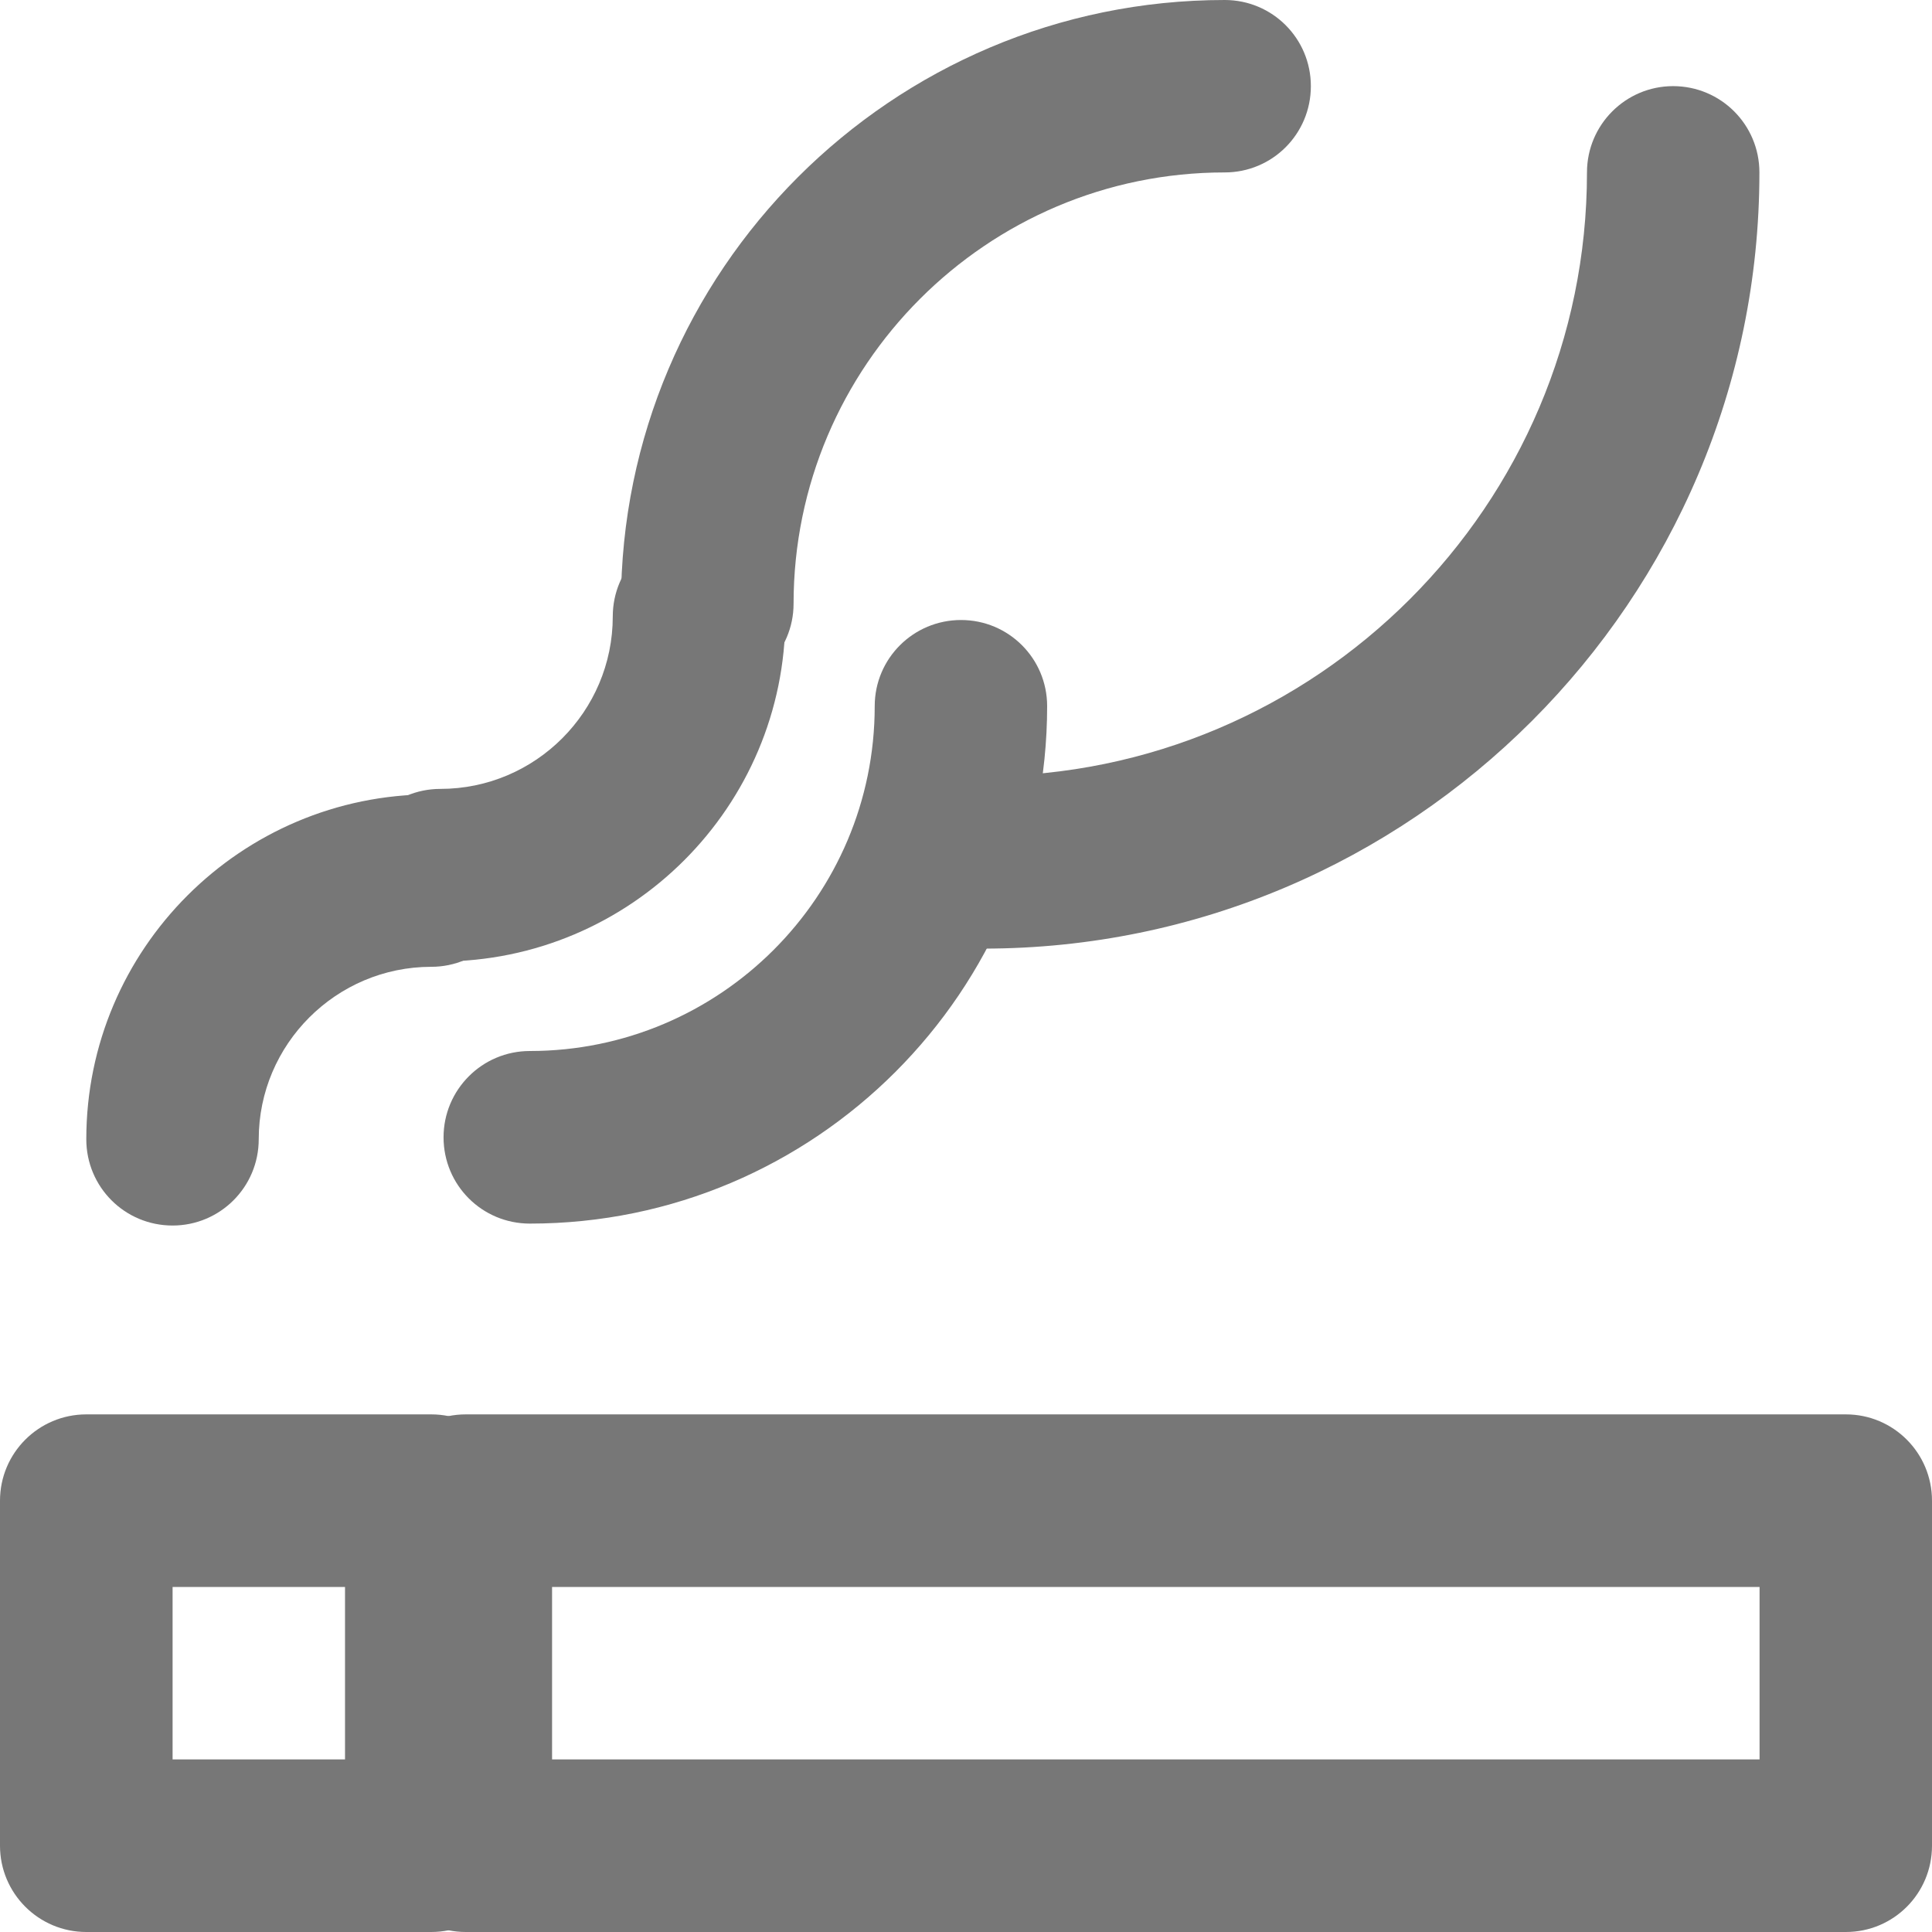
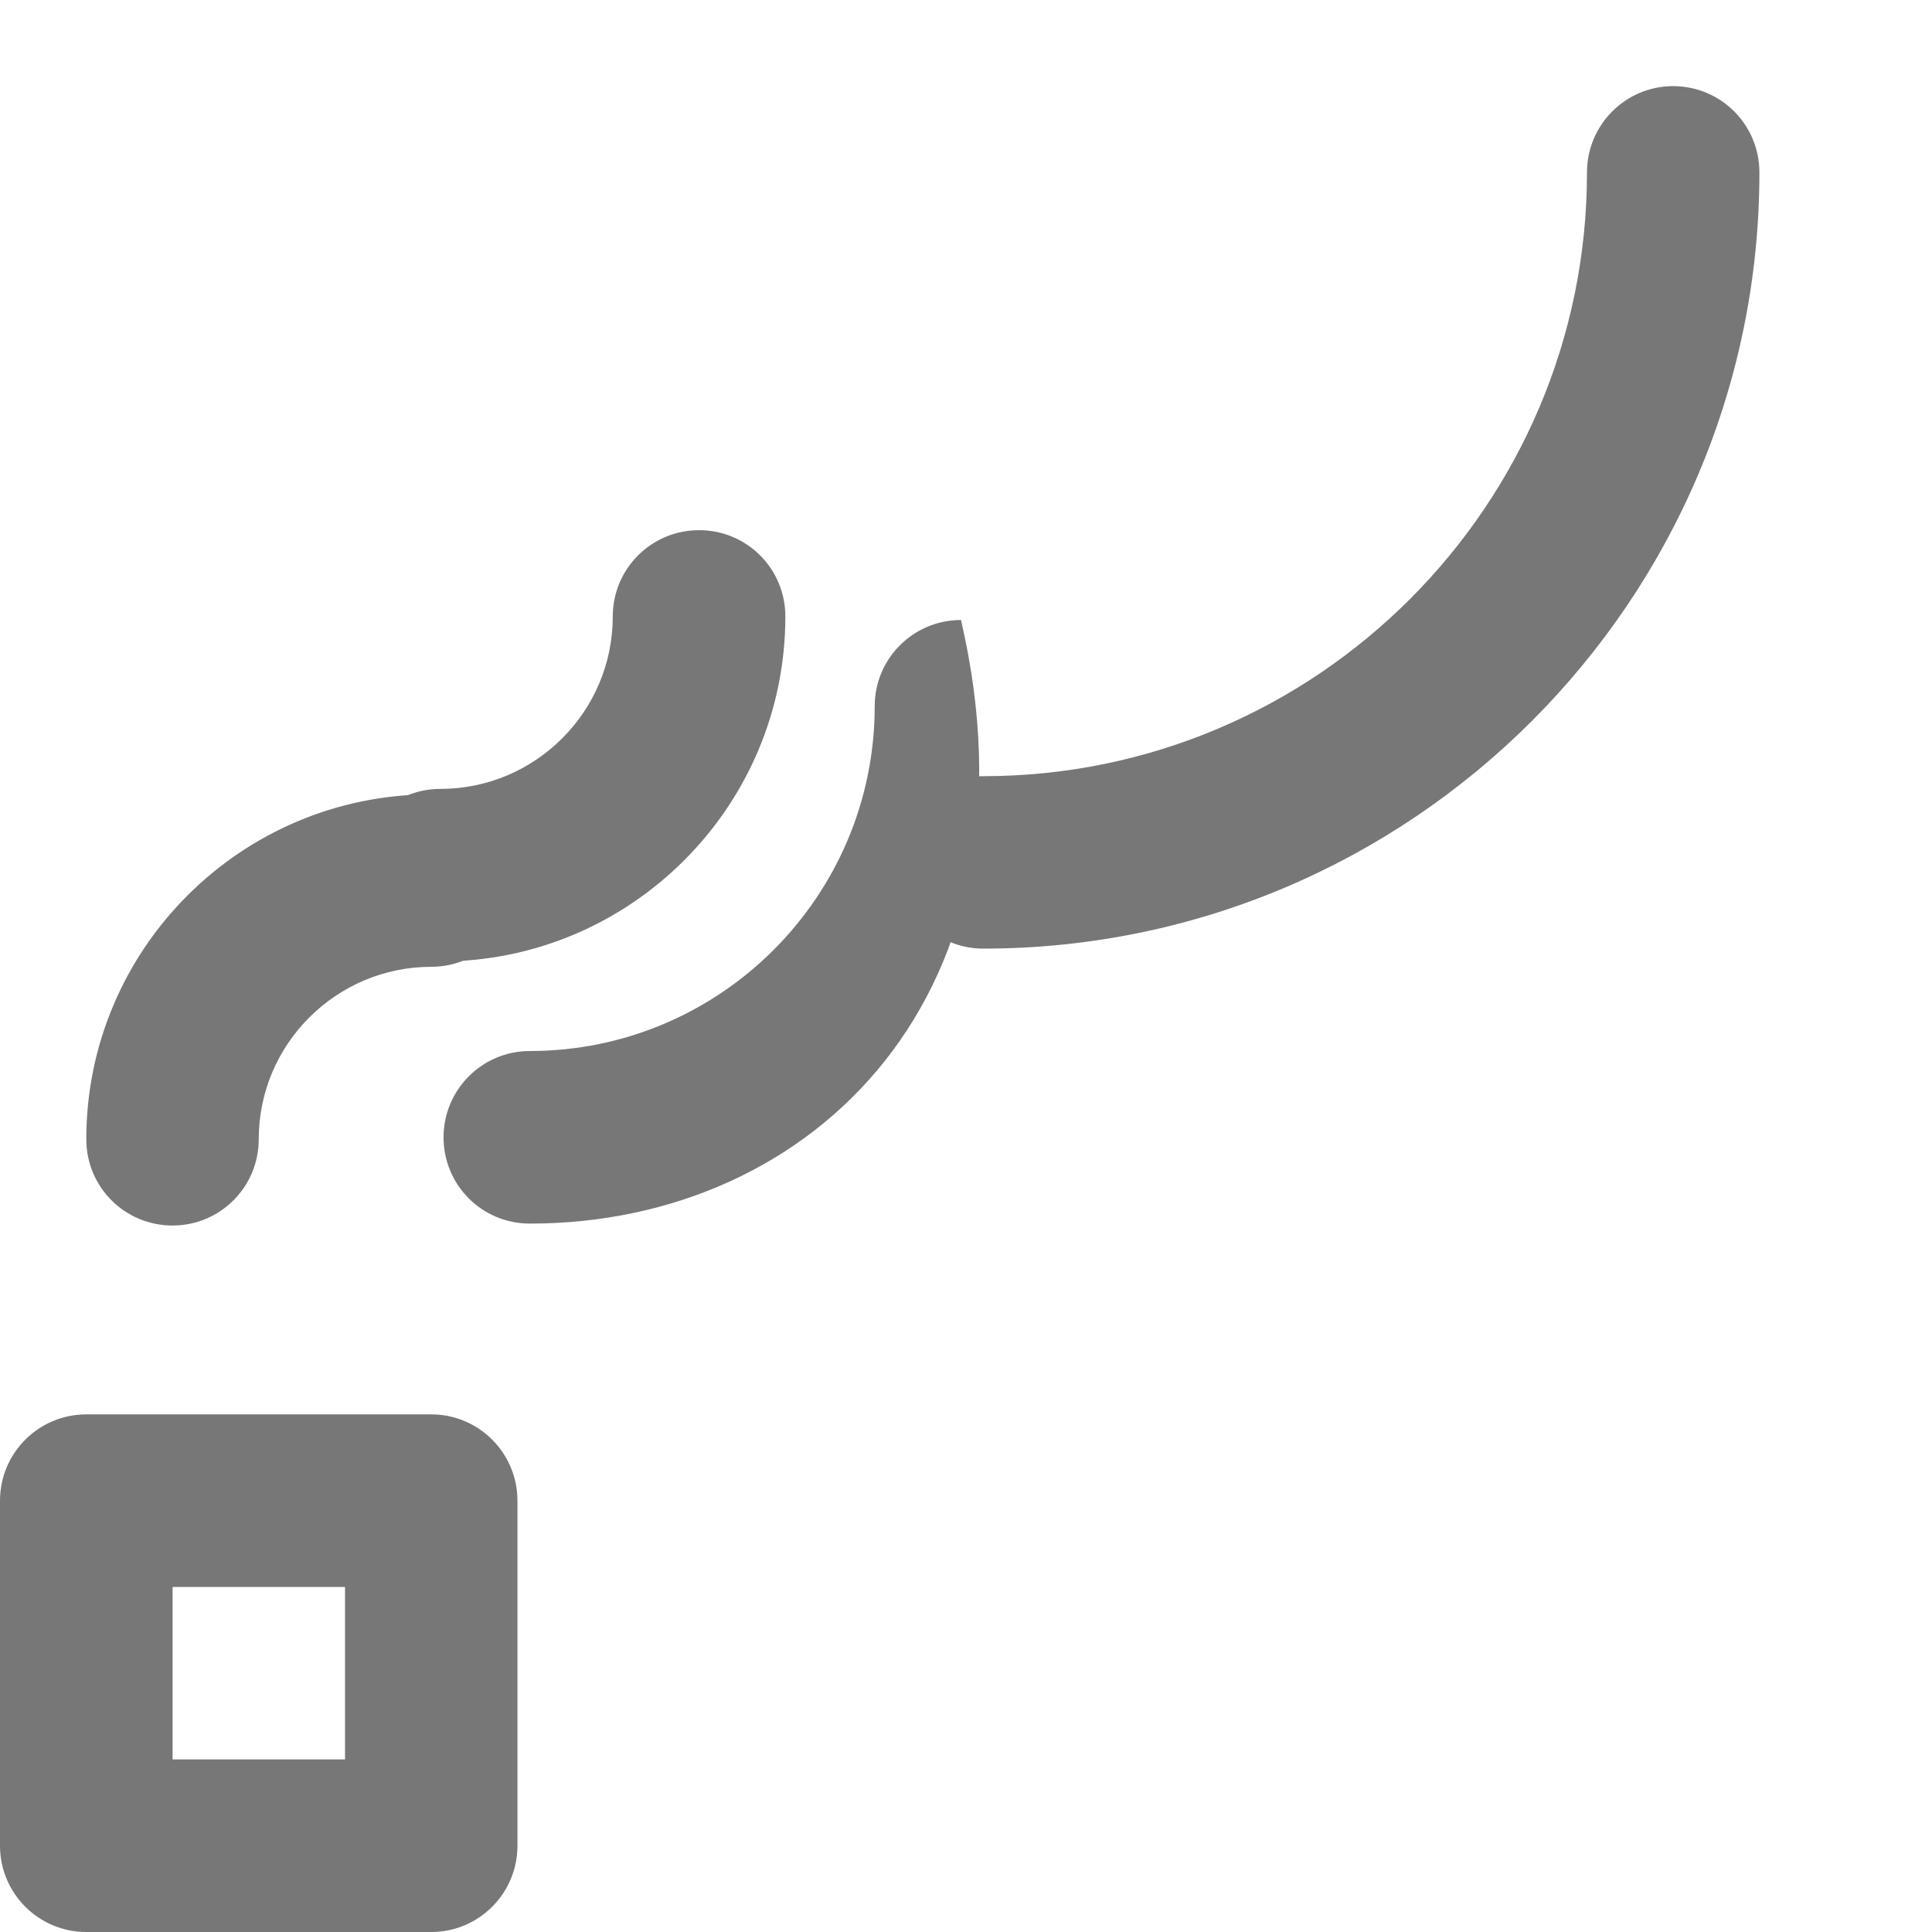
<svg xmlns="http://www.w3.org/2000/svg" width="12" height="12" viewBox="0 0 12 12" fill="none">
-   <path fill-rule="evenodd" clip-rule="evenodd" d="M11.465 12H2.893C2.596 12 2.357 11.761 2.357 11.464V9.321C2.357 9.025 2.596 8.785 2.893 8.785H11.465C11.761 8.785 12 9.025 12 9.321V11.464C12 11.761 11.761 12 11.465 12ZM3.429 10.928H10.929V9.857H3.429V10.928Z" fill="#777777" />
  <path fill-rule="evenodd" clip-rule="evenodd" d="M2.679 12H0.536C0.24 12 0 11.76 0 11.464V9.321C0 9.025 0.24 8.785 0.536 8.785H2.679C2.974 8.785 3.214 9.025 3.214 9.321V11.464C3.214 11.76 2.974 12 2.679 12ZM1.072 10.928H2.143V9.857H1.072V10.928Z" fill="#777777" />
  <path fill-rule="evenodd" clip-rule="evenodd" d="M1.072 7.612C0.775 7.612 0.536 7.373 0.536 7.076C0.536 5.895 1.497 4.934 2.679 4.934C2.974 4.934 3.214 5.174 3.214 5.469C3.214 5.765 2.974 6.005 2.679 6.005C2.088 6.005 1.607 6.486 1.607 7.076C1.607 7.373 1.367 7.612 1.072 7.612Z" fill="#777777" />
  <path fill-rule="evenodd" clip-rule="evenodd" d="M2.735 5.972C2.439 5.972 2.199 5.731 2.199 5.436C2.199 5.14 2.439 4.9 2.735 4.9C3.326 4.9 3.806 4.419 3.806 3.829C3.806 3.532 4.046 3.293 4.342 3.293C4.639 3.293 4.878 3.532 4.878 3.829C4.878 5.01 3.917 5.972 2.735 5.972H2.735Z" fill="#777777" />
-   <path fill-rule="evenodd" clip-rule="evenodd" d="M4.393 4.285C4.097 4.285 3.857 4.045 3.857 3.75C3.857 1.682 5.54 0 7.607 0C7.903 0 8.142 0.239 8.142 0.535C8.142 0.832 7.903 1.071 7.607 1.071C6.13 1.071 4.929 2.273 4.929 3.75C4.929 4.045 4.689 4.285 4.393 4.285H4.393Z" fill="#777777" />
  <path fill-rule="evenodd" clip-rule="evenodd" d="M6.107 5.892C5.811 5.892 5.572 5.652 5.572 5.356C5.572 5.061 5.811 4.821 6.107 4.821C8.174 4.821 9.857 3.139 9.857 1.071C9.857 0.775 10.097 0.535 10.392 0.535C10.689 0.535 10.928 0.775 10.928 1.071C10.928 3.729 8.766 5.892 6.107 5.892V5.892Z" fill="#777777" />
-   <path fill-rule="evenodd" clip-rule="evenodd" d="M3.291 7.6C2.994 7.6 2.755 7.361 2.755 7.064C2.755 6.769 2.994 6.528 3.291 6.528C4.472 6.528 5.433 5.568 5.433 4.386C5.433 4.09 5.673 3.851 5.969 3.851C6.265 3.851 6.504 4.09 6.504 4.386C6.504 6.158 5.063 7.6 3.291 7.6V7.6Z" fill="#777777" />
+   <path fill-rule="evenodd" clip-rule="evenodd" d="M3.291 7.6C2.994 7.6 2.755 7.361 2.755 7.064C2.755 6.769 2.994 6.528 3.291 6.528C4.472 6.528 5.433 5.568 5.433 4.386C5.433 4.09 5.673 3.851 5.969 3.851C6.504 6.158 5.063 7.6 3.291 7.6V7.6Z" fill="#777777" />
</svg>